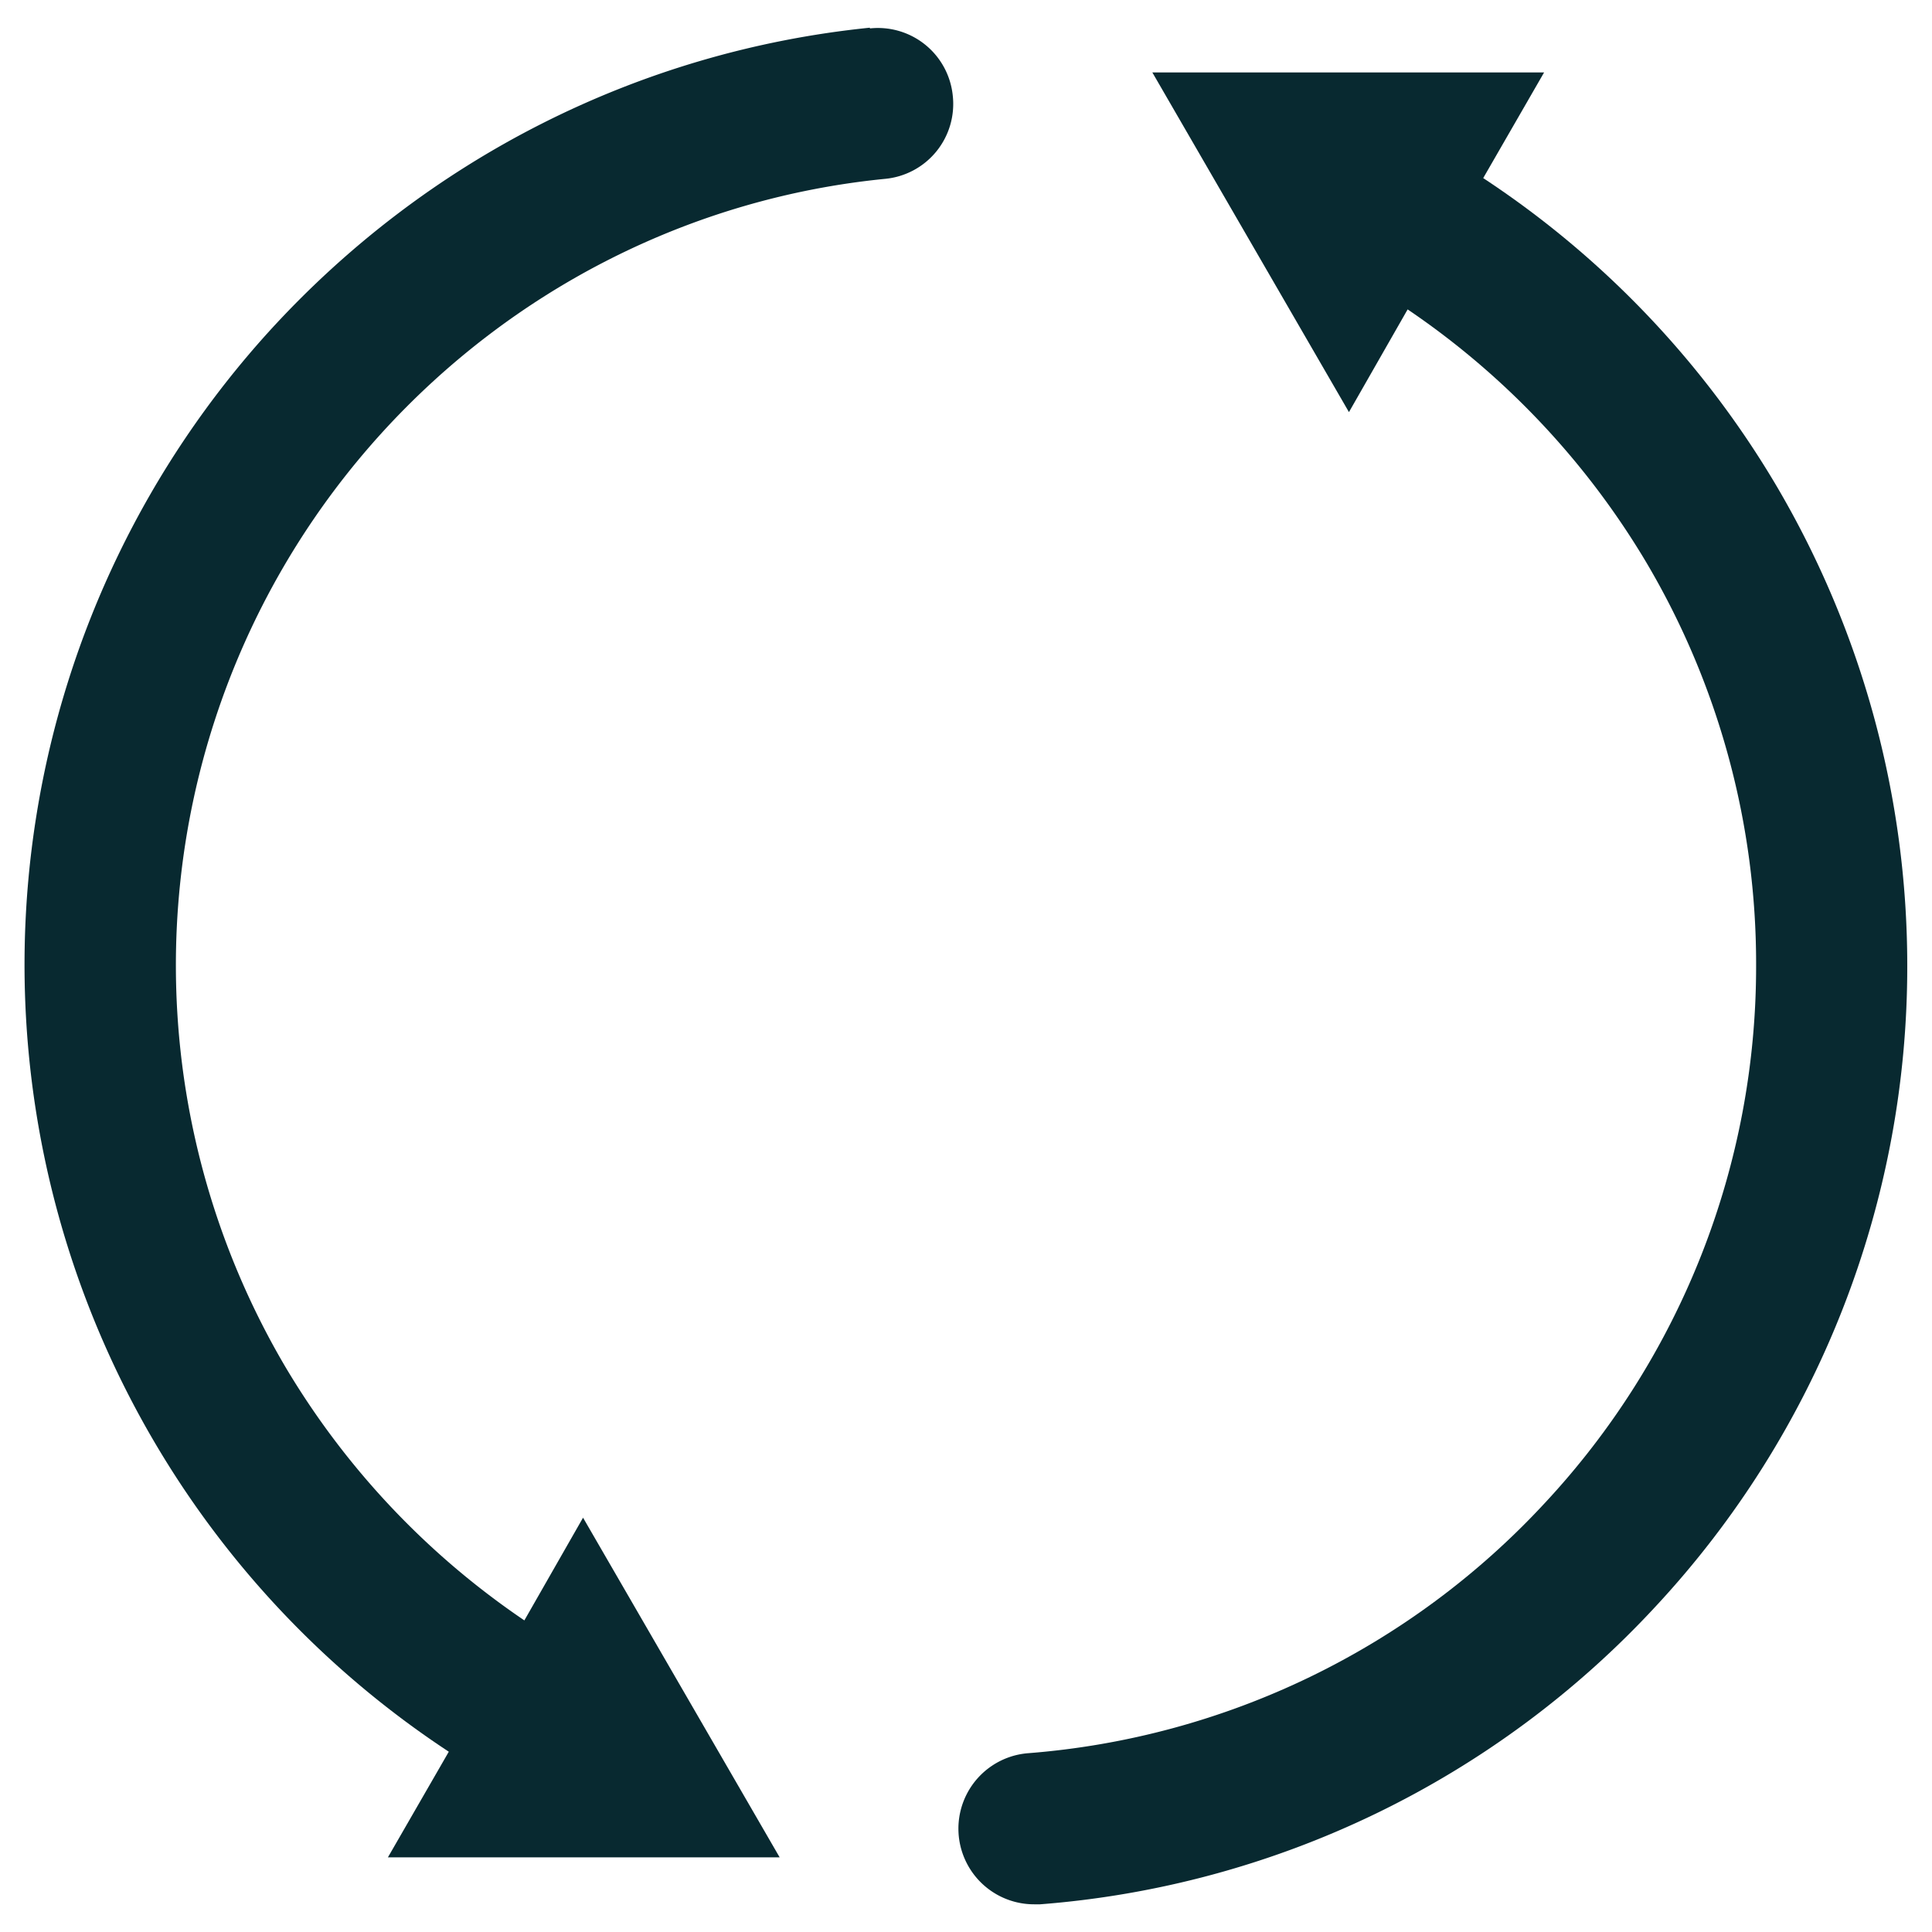
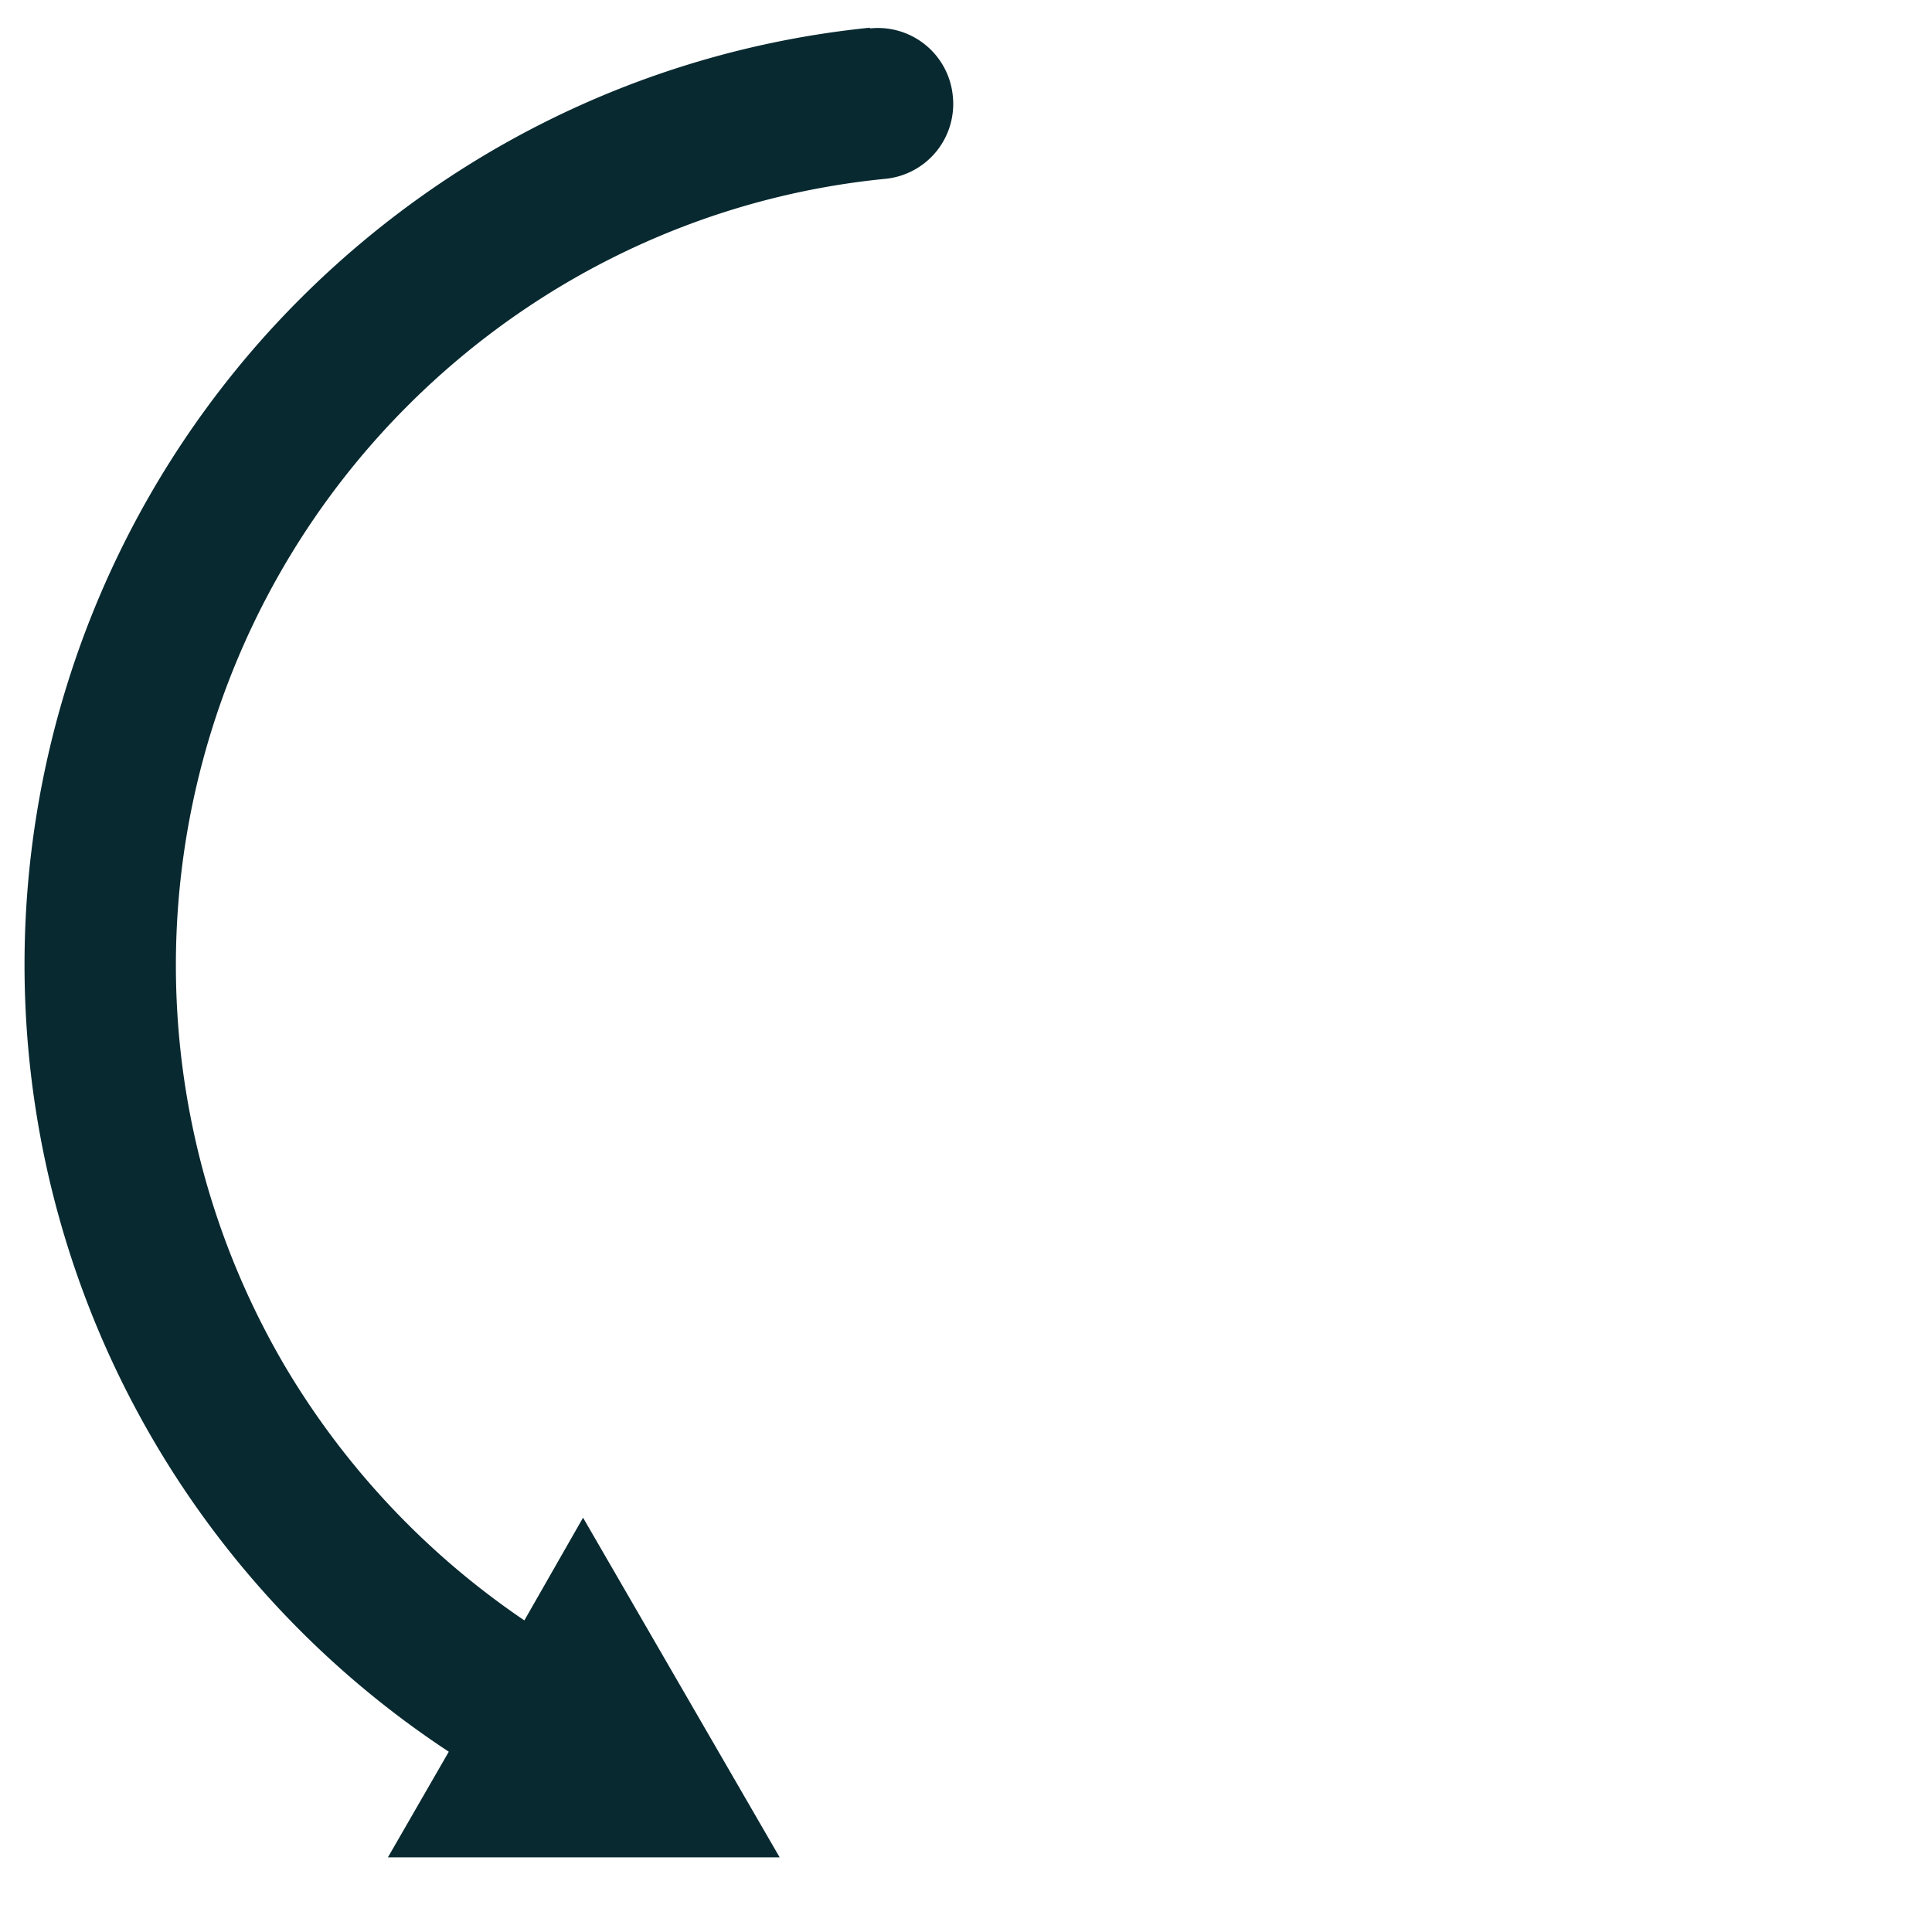
<svg xmlns="http://www.w3.org/2000/svg" width="800" height="800" viewBox="0 0 800 800">
  <defs>
    <clipPath id="clip-icon-return-1">
      <rect width="800" height="800" />
    </clipPath>
  </defs>
  <g id="icon-return-1" clip-path="url(#clip-icon-return-1)">
    <g id="Layer_1" data-name="Layer 1" transform="translate(10.252 11.467)">
      <g id="Group_1" data-name="Group 1" transform="translate(0)">
        <path id="Path_1" data-name="Path 1" d="M349.953,0c-95.69,9.721-183.786,54.376-248.795,125.764a390.142,390.142,0,0,0,74.426,588.116l-25.214,43.744H312.589l-81.413-140.65-24.3,42.529A330.733,330.733,0,0,1,107.842,554.4a327.653,327.653,0,0,1,39.8-386.407c54.376-59.844,128.5-97.513,208.7-105.411A31.142,31.142,0,0,0,384.28,28.251,31.142,31.142,0,0,0,349.953.3Z" transform="translate(0)" fill="#082930" />
-         <path id="Path_2" data-name="Path 2" d="M230.009,44.354,255.223.61H93.005l81.413,140.65,24.3-42.529a330.735,330.735,0,0,1,99.032,105.108,326.241,326.241,0,0,1,45.263,166.471,325.7,325.7,0,0,1-87.488,222.67A326.026,326.026,0,0,1,41.666,696.568a31.334,31.334,0,0,0,2.43,62.578h2.43A387.994,387.994,0,0,0,301.4,635.812a388.8,388.8,0,0,0,104.2-265.5,391.513,391.513,0,0,0-54.073-198.368A390.459,390.459,0,0,0,230.009,44.354Z" transform="translate(373.903 17.921)" fill="#082930" />
      </g>
    </g>
  </g>
</svg>